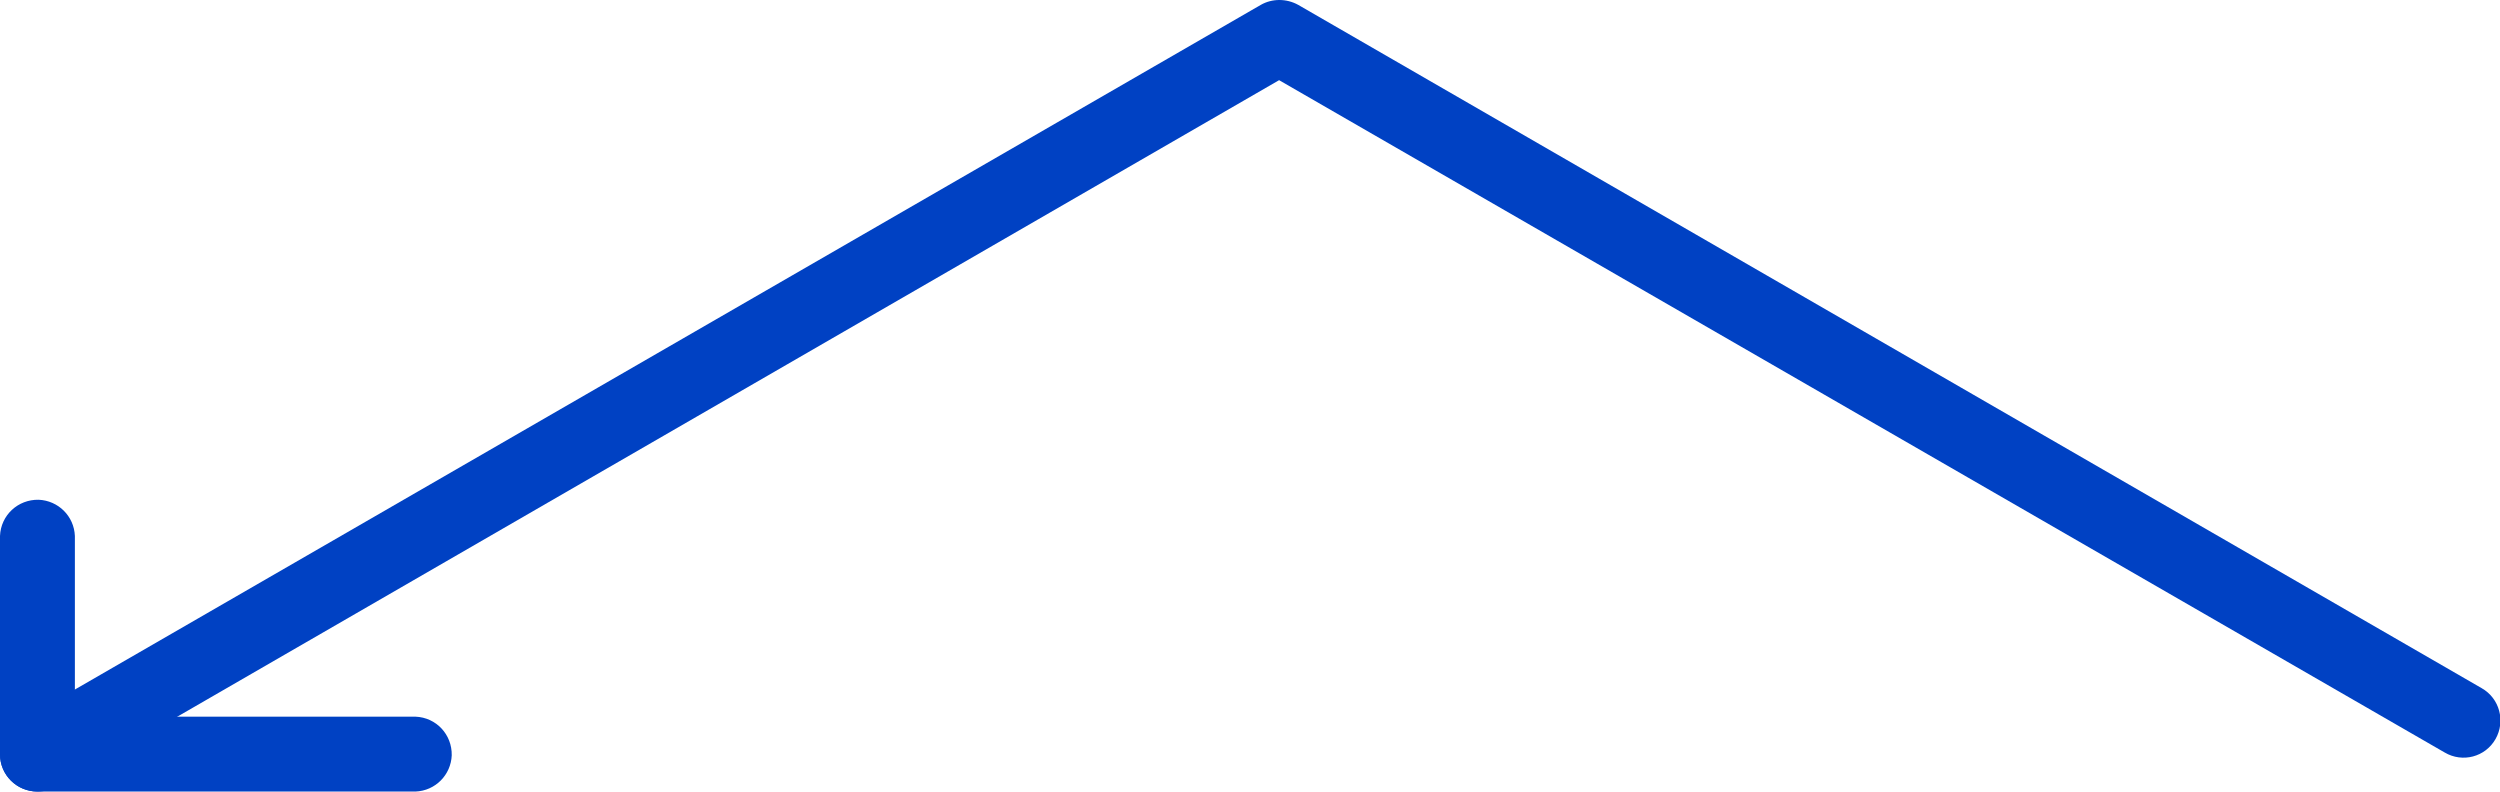
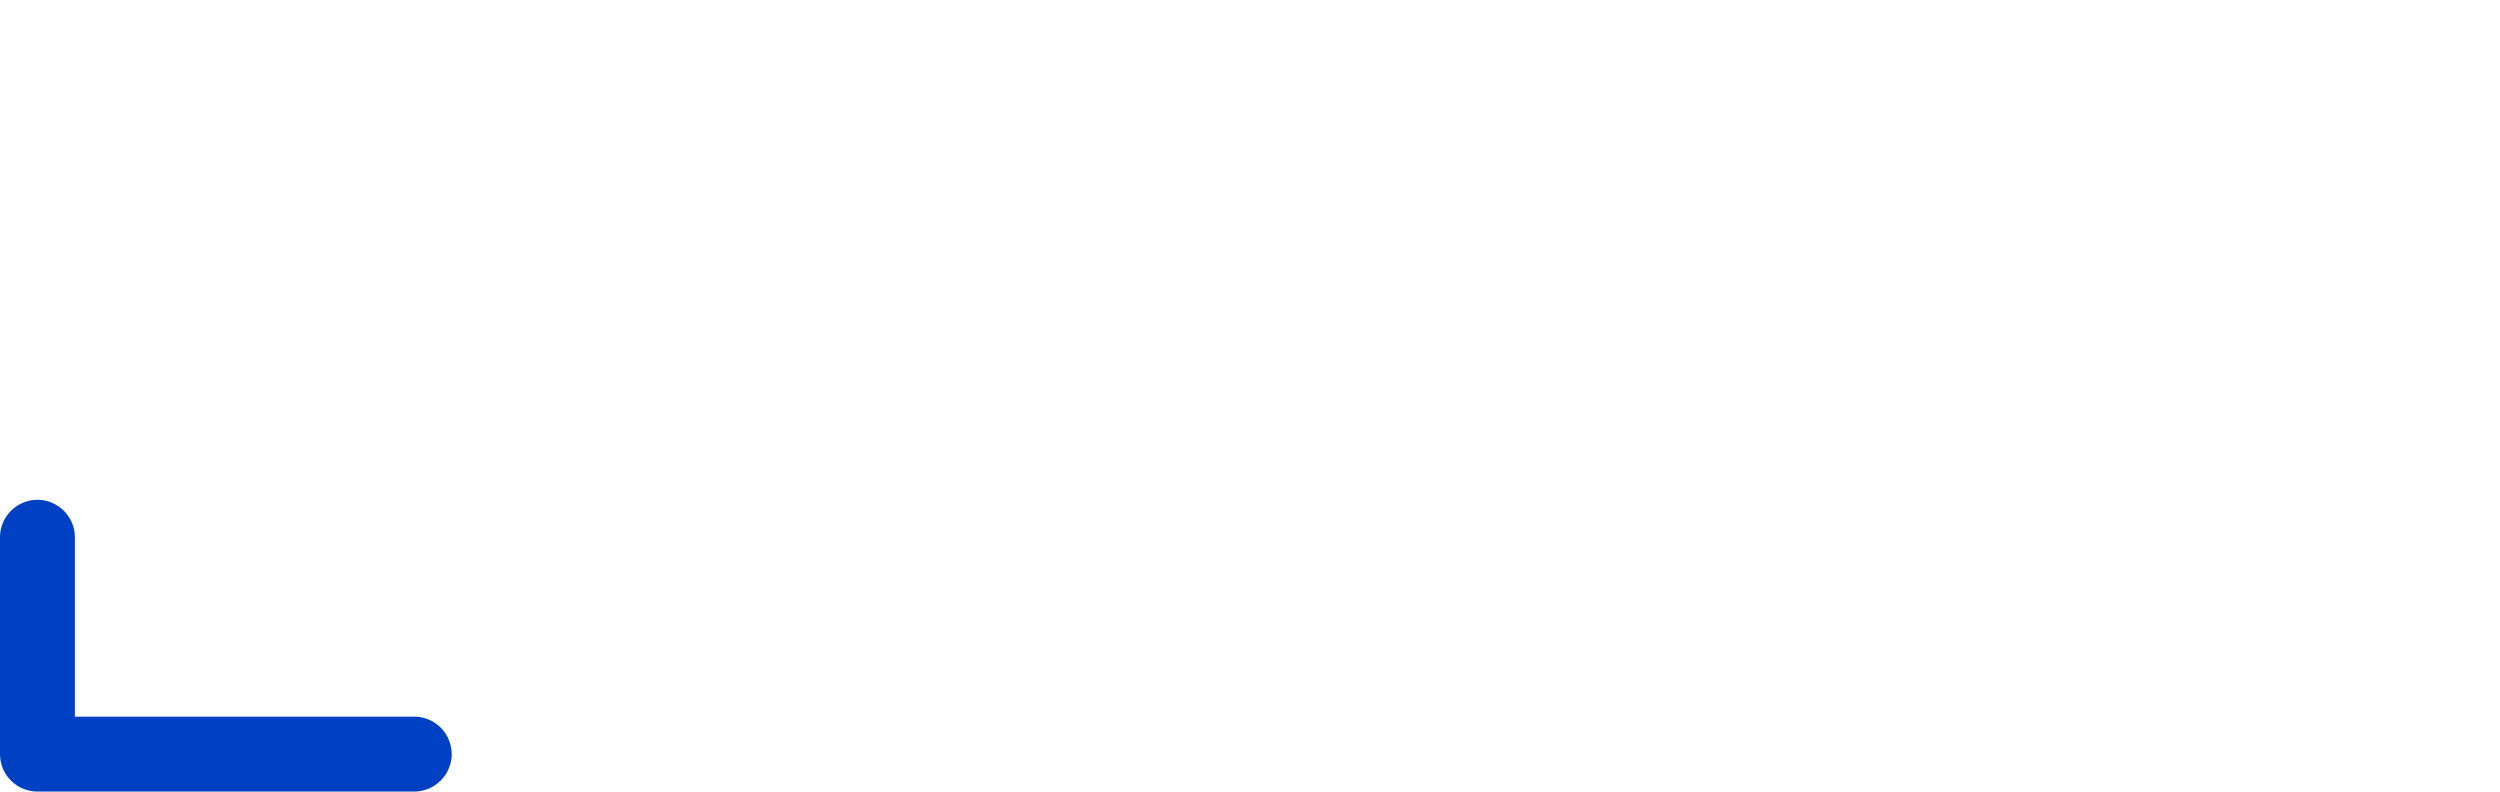
<svg xmlns="http://www.w3.org/2000/svg" id="uuid-344c1097-4217-4702-becd-1a1f64a6cdad" data-name="レイヤー 2" viewBox="0 0 61.43 19.45">
  <defs>
    <style>
      .uuid-fbbebf2c-1847-4bab-b3f9-8c2945f55ad3 {
        fill: #0041c3;
      }
    </style>
  </defs>
  <g id="uuid-f66e7639-6d2d-4668-a4a9-f1b4342173fa" data-name="レイヤー 1">
    <g>
-       <path id="uuid-9bee0076-a8d7-40f0-9c95-3adeb4a71372" data-name="パス 183399" class="uuid-fbbebf2c-1847-4bab-b3f9-8c2945f55ad3" d="M.92,19.45C.41,19.45,0,19.04,0,18.54c0-.33.17-.63.46-.8L30.98.12c.28-.16.63-.16.92,0l29.08,16.79c.44.25.59.81.34,1.25-.25.44-.81.59-1.25.33L31.43,1.97,1.38,19.33c-.14.08-.3.12-.46.12" />
      <path id="uuid-6713b912-a45f-4ae9-9c5c-cba3f30eaf0e" data-name="パス 183400" class="uuid-fbbebf2c-1847-4bab-b3f9-8c2945f55ad3" d="M10.2,19.45H.92c-.51,0-.92-.41-.92-.92v-5.36c.02-.51.44-.9.95-.89.48.02.87.4.89.89v4.44h8.37c.51.02.9.44.89.95-.02.48-.4.87-.89.89" />
    </g>
  </g>
</svg>